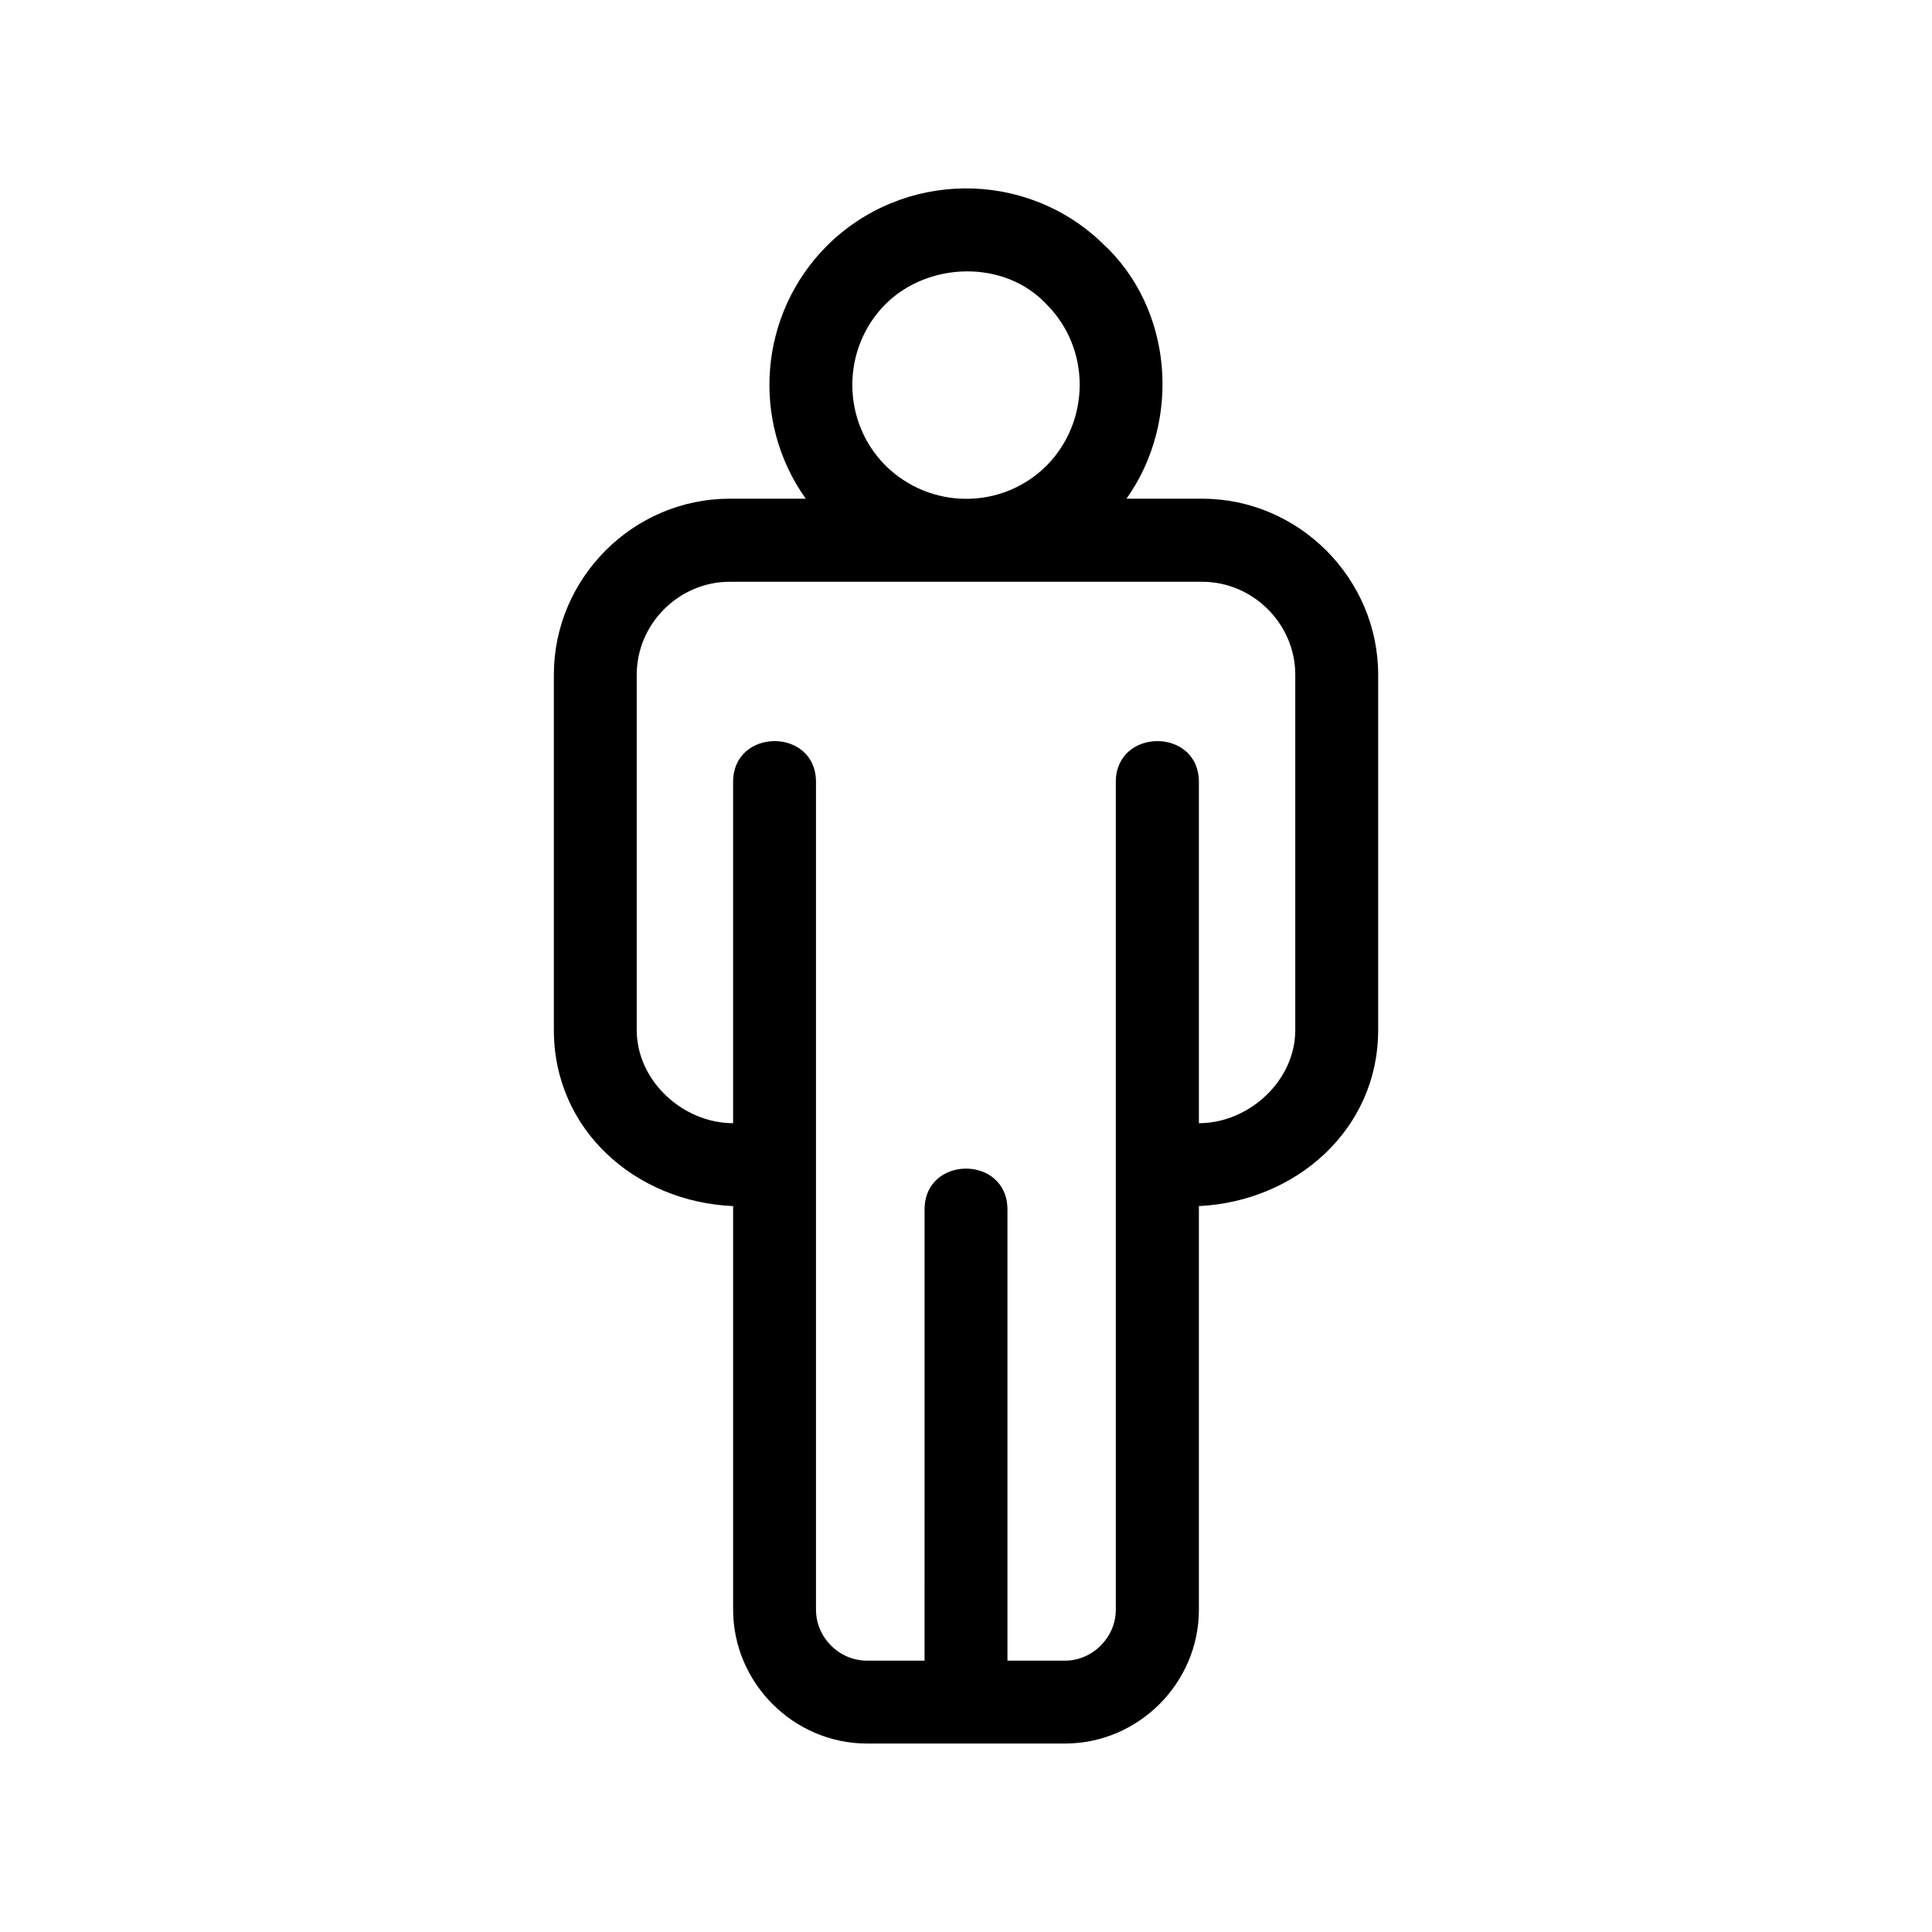
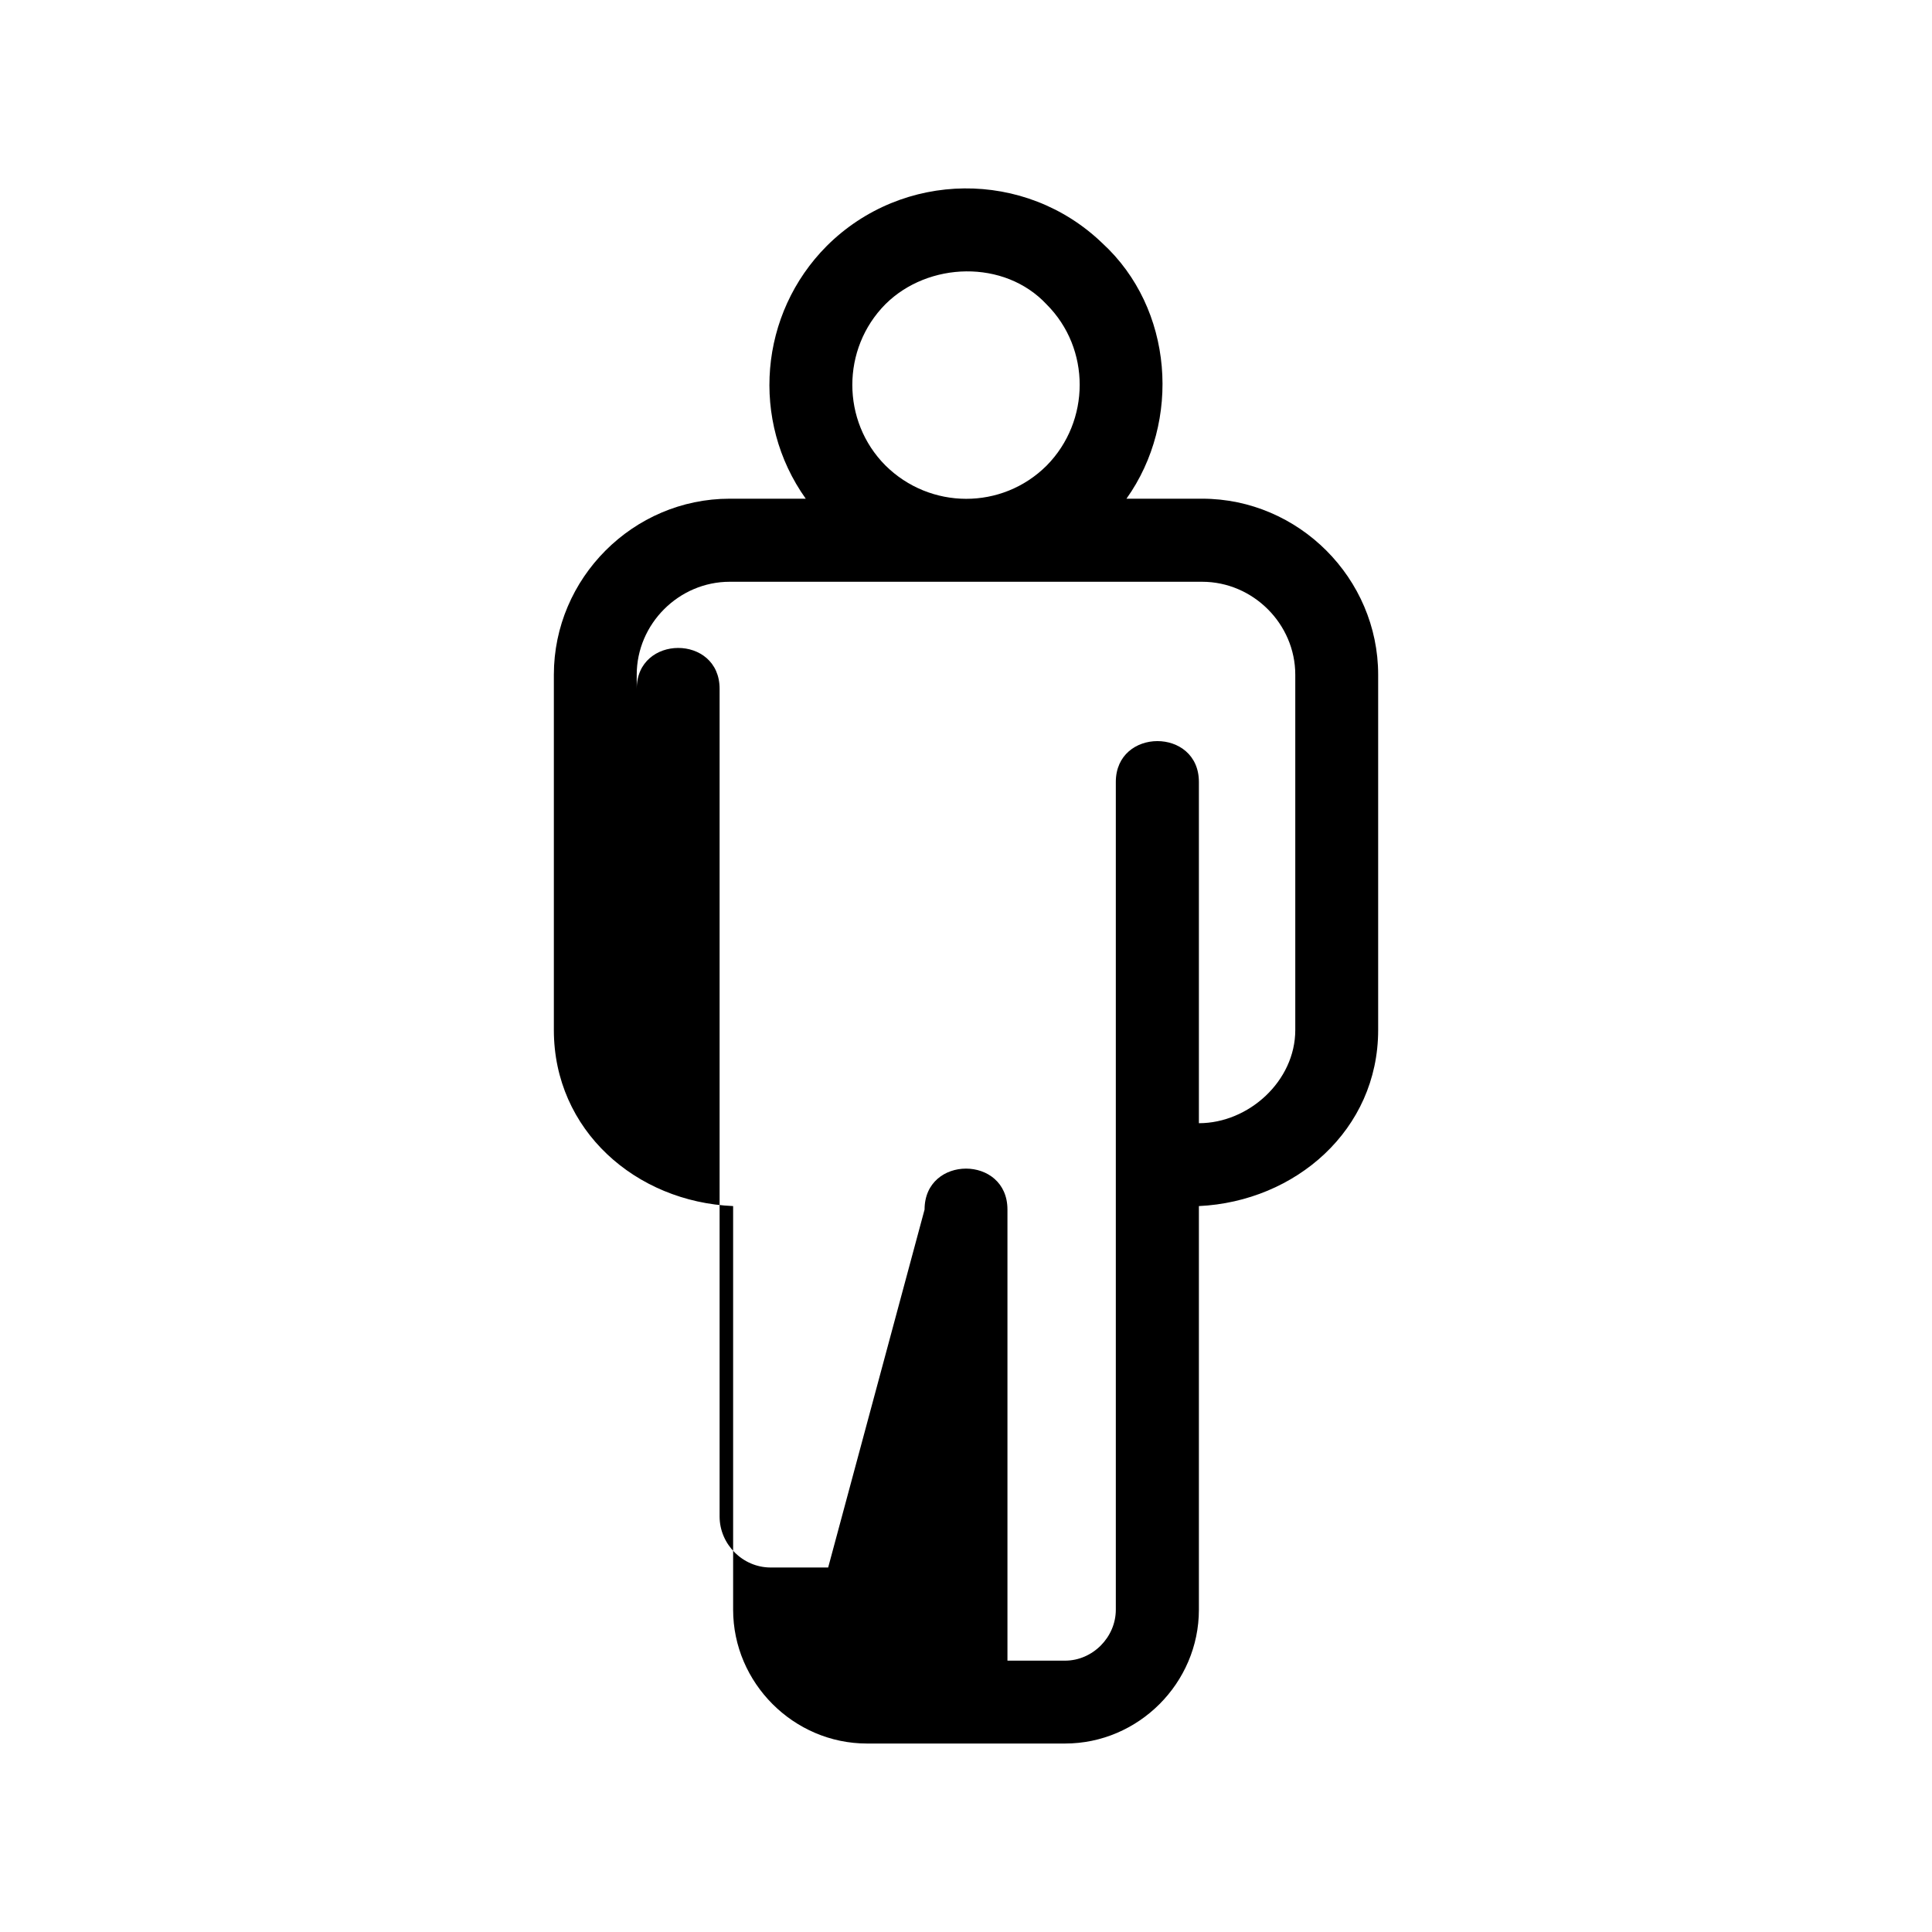
<svg xmlns="http://www.w3.org/2000/svg" fill="#000000" width="800px" height="800px" version="1.1" viewBox="144 144 512 512">
-   <path d="m389.02 464.54c0-14.461 21.965-14.461 21.965 0v119.55h15.266c7.305 0 13.453-6.195 13.453-13.504v-219.36c0-14.41 22.016-14.461 22.016 0v90.434c13.199 0 25.543-11.184 25.543-24.688v-94.16c0-13.453-11.184-24.637-24.688-24.637h-125.2c-13.453 0-24.637 11.133-24.637 24.637v94.16c0 13.504 12.293 24.688 25.543 24.688v-90.434c0-14.41 21.965-14.461 21.965 0v219.36c0 7.356 6.144 13.504 13.504 13.504h15.266zm53.504-188.38h20.051c25.594 0 46.652 21.109 46.652 46.652v94.16c0 26.5-21.965 45.445-47.508 46.652v106.96c0 19.445-16.02 35.469-35.469 35.469h-52.496c-19.445 0-35.469-16.07-35.469-35.469v-106.96c-25.797-1.109-47.508-20.102-47.508-46.652v-94.16c0-25.594 21.008-46.652 46.602-46.652h20.152c-14.711-20.656-12.344-49.02 5.594-67.008 20.102-20 52.598-20.355 73.004-0.707 18.844 17.281 21.008 47.207 6.398 67.711zm-63.883-8.816c11.84 11.738 30.883 11.84 42.723 0.051 11.637-11.789 11.738-30.984 0-42.723-11.184-11.992-31.387-11.336-42.723-0.051-11.688 11.789-11.688 30.984 0 42.723z" />
+   <path d="m389.02 464.54c0-14.461 21.965-14.461 21.965 0v119.55h15.266c7.305 0 13.453-6.195 13.453-13.504v-219.36c0-14.41 22.016-14.461 22.016 0v90.434c13.199 0 25.543-11.184 25.543-24.688v-94.16c0-13.453-11.184-24.637-24.688-24.637h-125.2c-13.453 0-24.637 11.133-24.637 24.637v94.16v-90.434c0-14.41 21.965-14.461 21.965 0v219.36c0 7.356 6.144 13.504 13.504 13.504h15.266zm53.504-188.38h20.051c25.594 0 46.652 21.109 46.652 46.652v94.16c0 26.5-21.965 45.445-47.508 46.652v106.96c0 19.445-16.02 35.469-35.469 35.469h-52.496c-19.445 0-35.469-16.07-35.469-35.469v-106.96c-25.797-1.109-47.508-20.102-47.508-46.652v-94.16c0-25.594 21.008-46.652 46.602-46.652h20.152c-14.711-20.656-12.344-49.02 5.594-67.008 20.102-20 52.598-20.355 73.004-0.707 18.844 17.281 21.008 47.207 6.398 67.711zm-63.883-8.816c11.84 11.738 30.883 11.84 42.723 0.051 11.637-11.789 11.738-30.984 0-42.723-11.184-11.992-31.387-11.336-42.723-0.051-11.688 11.789-11.688 30.984 0 42.723z" />
</svg>